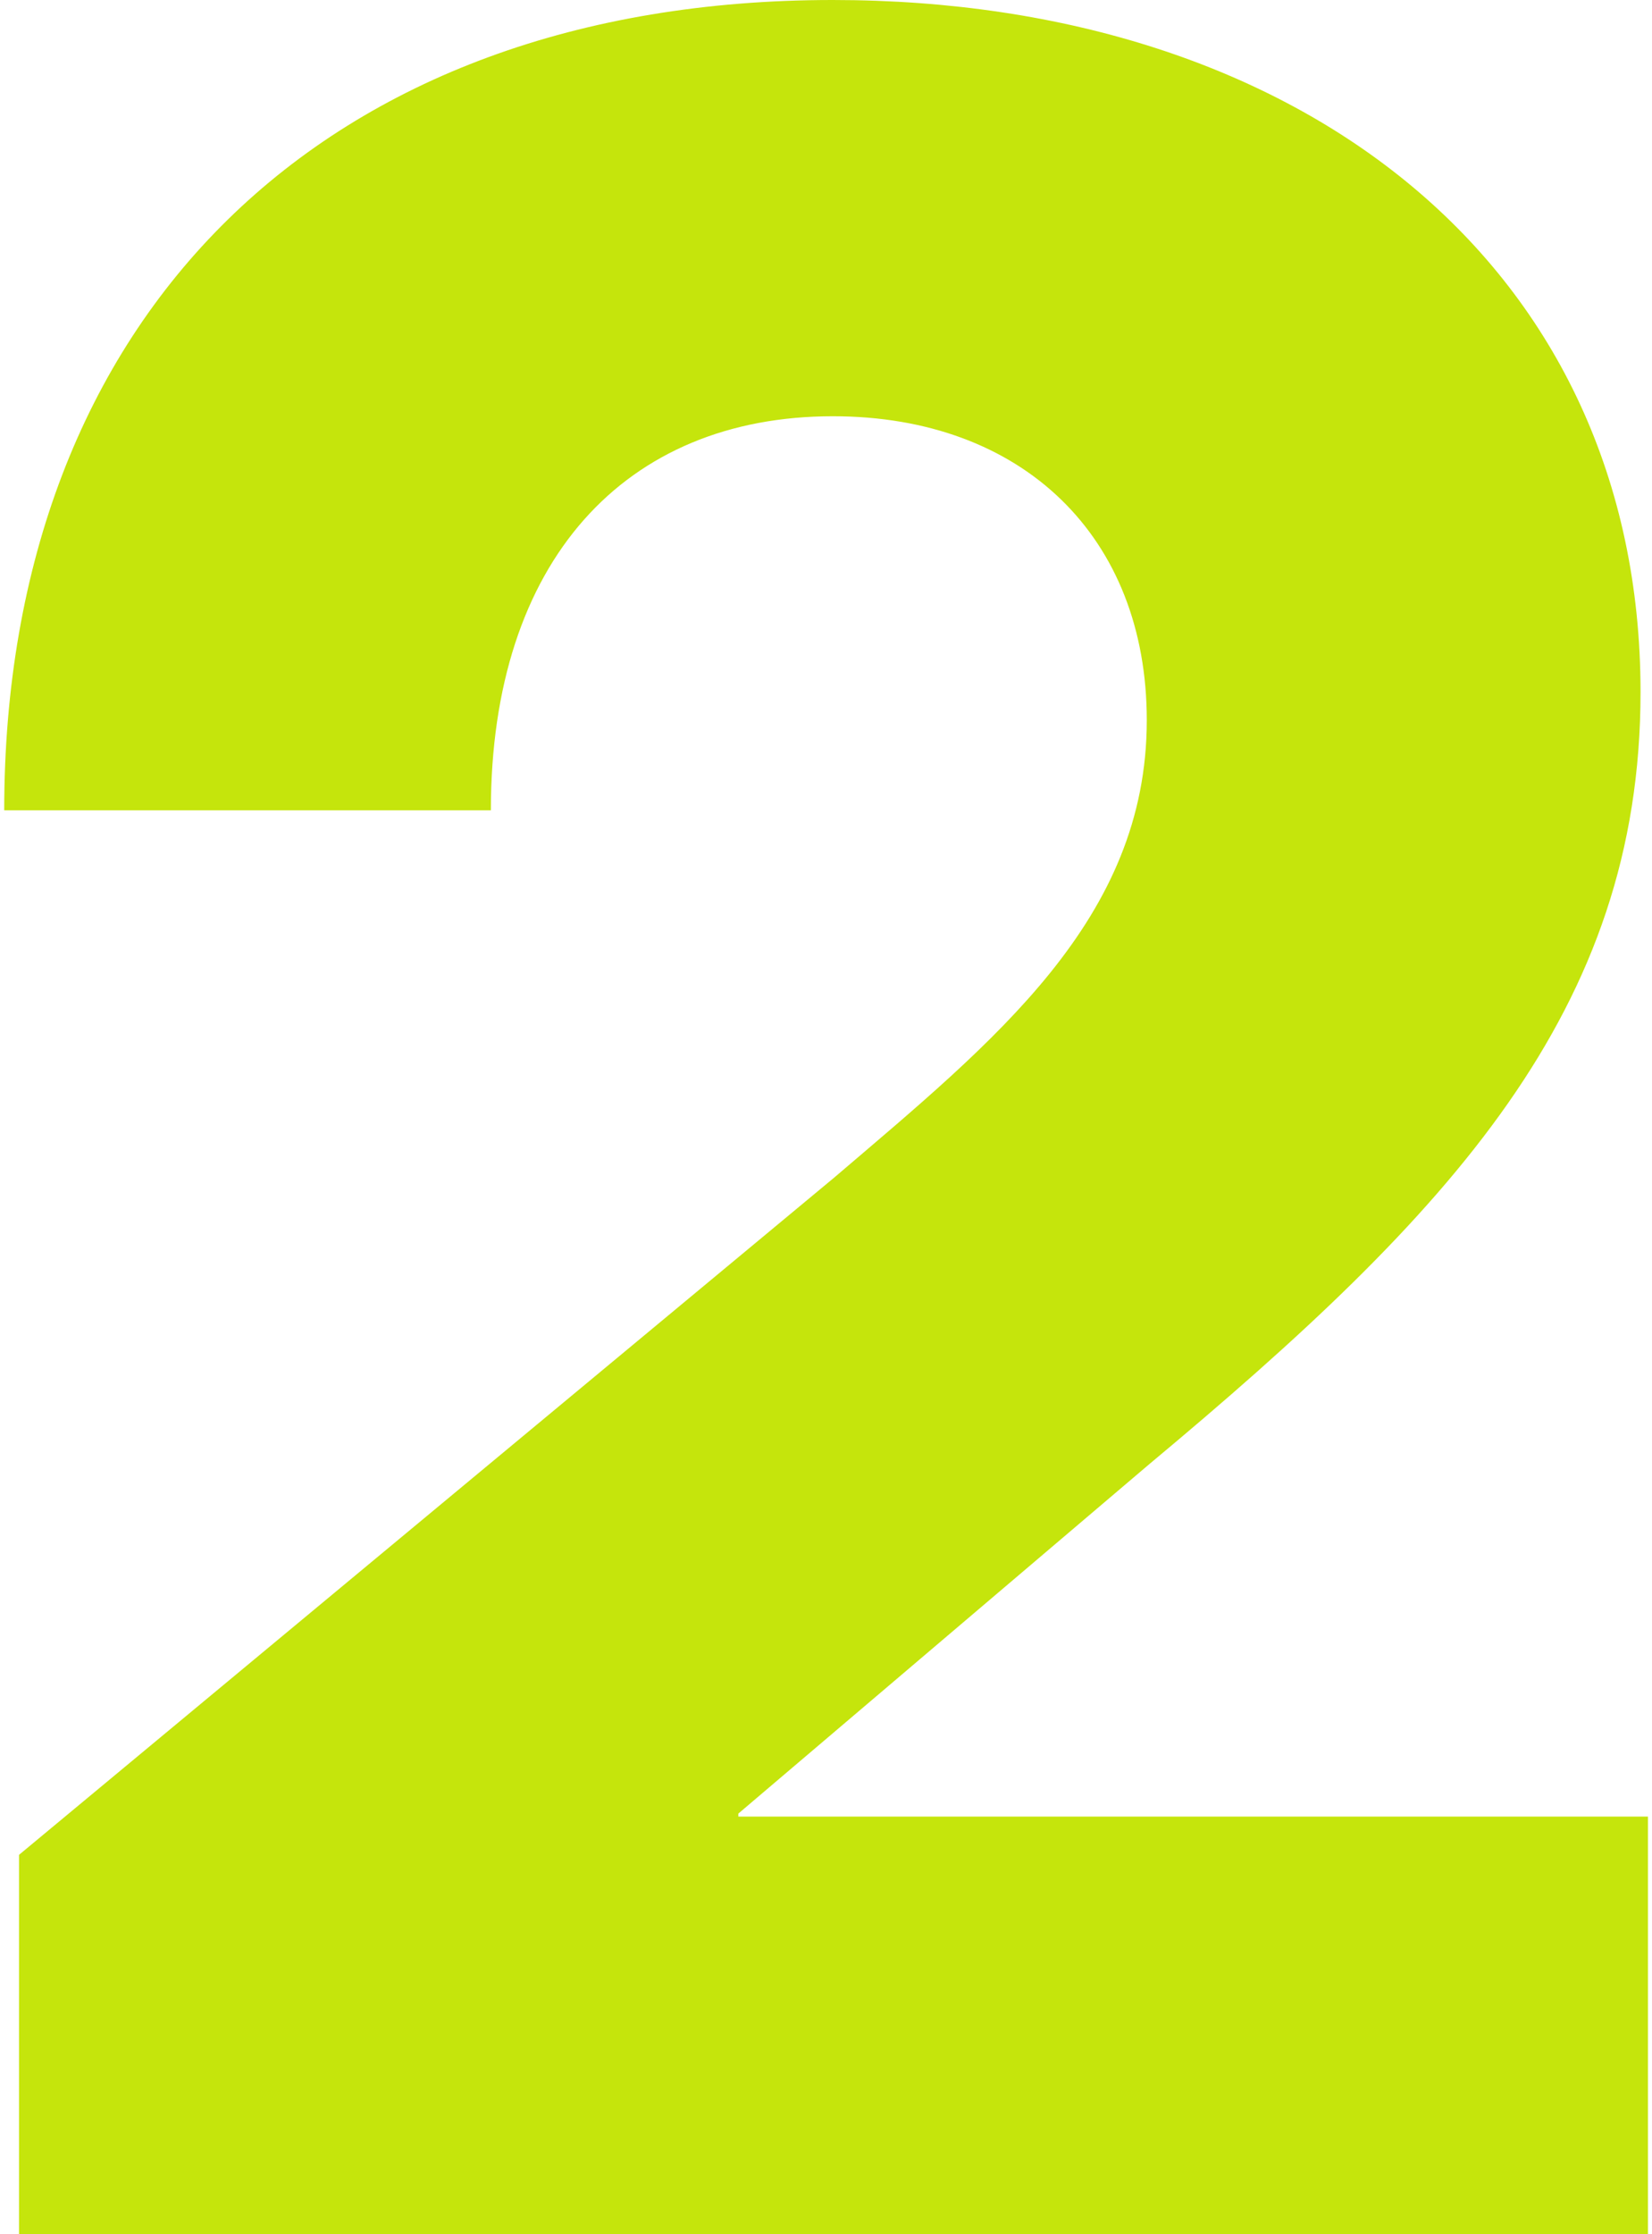
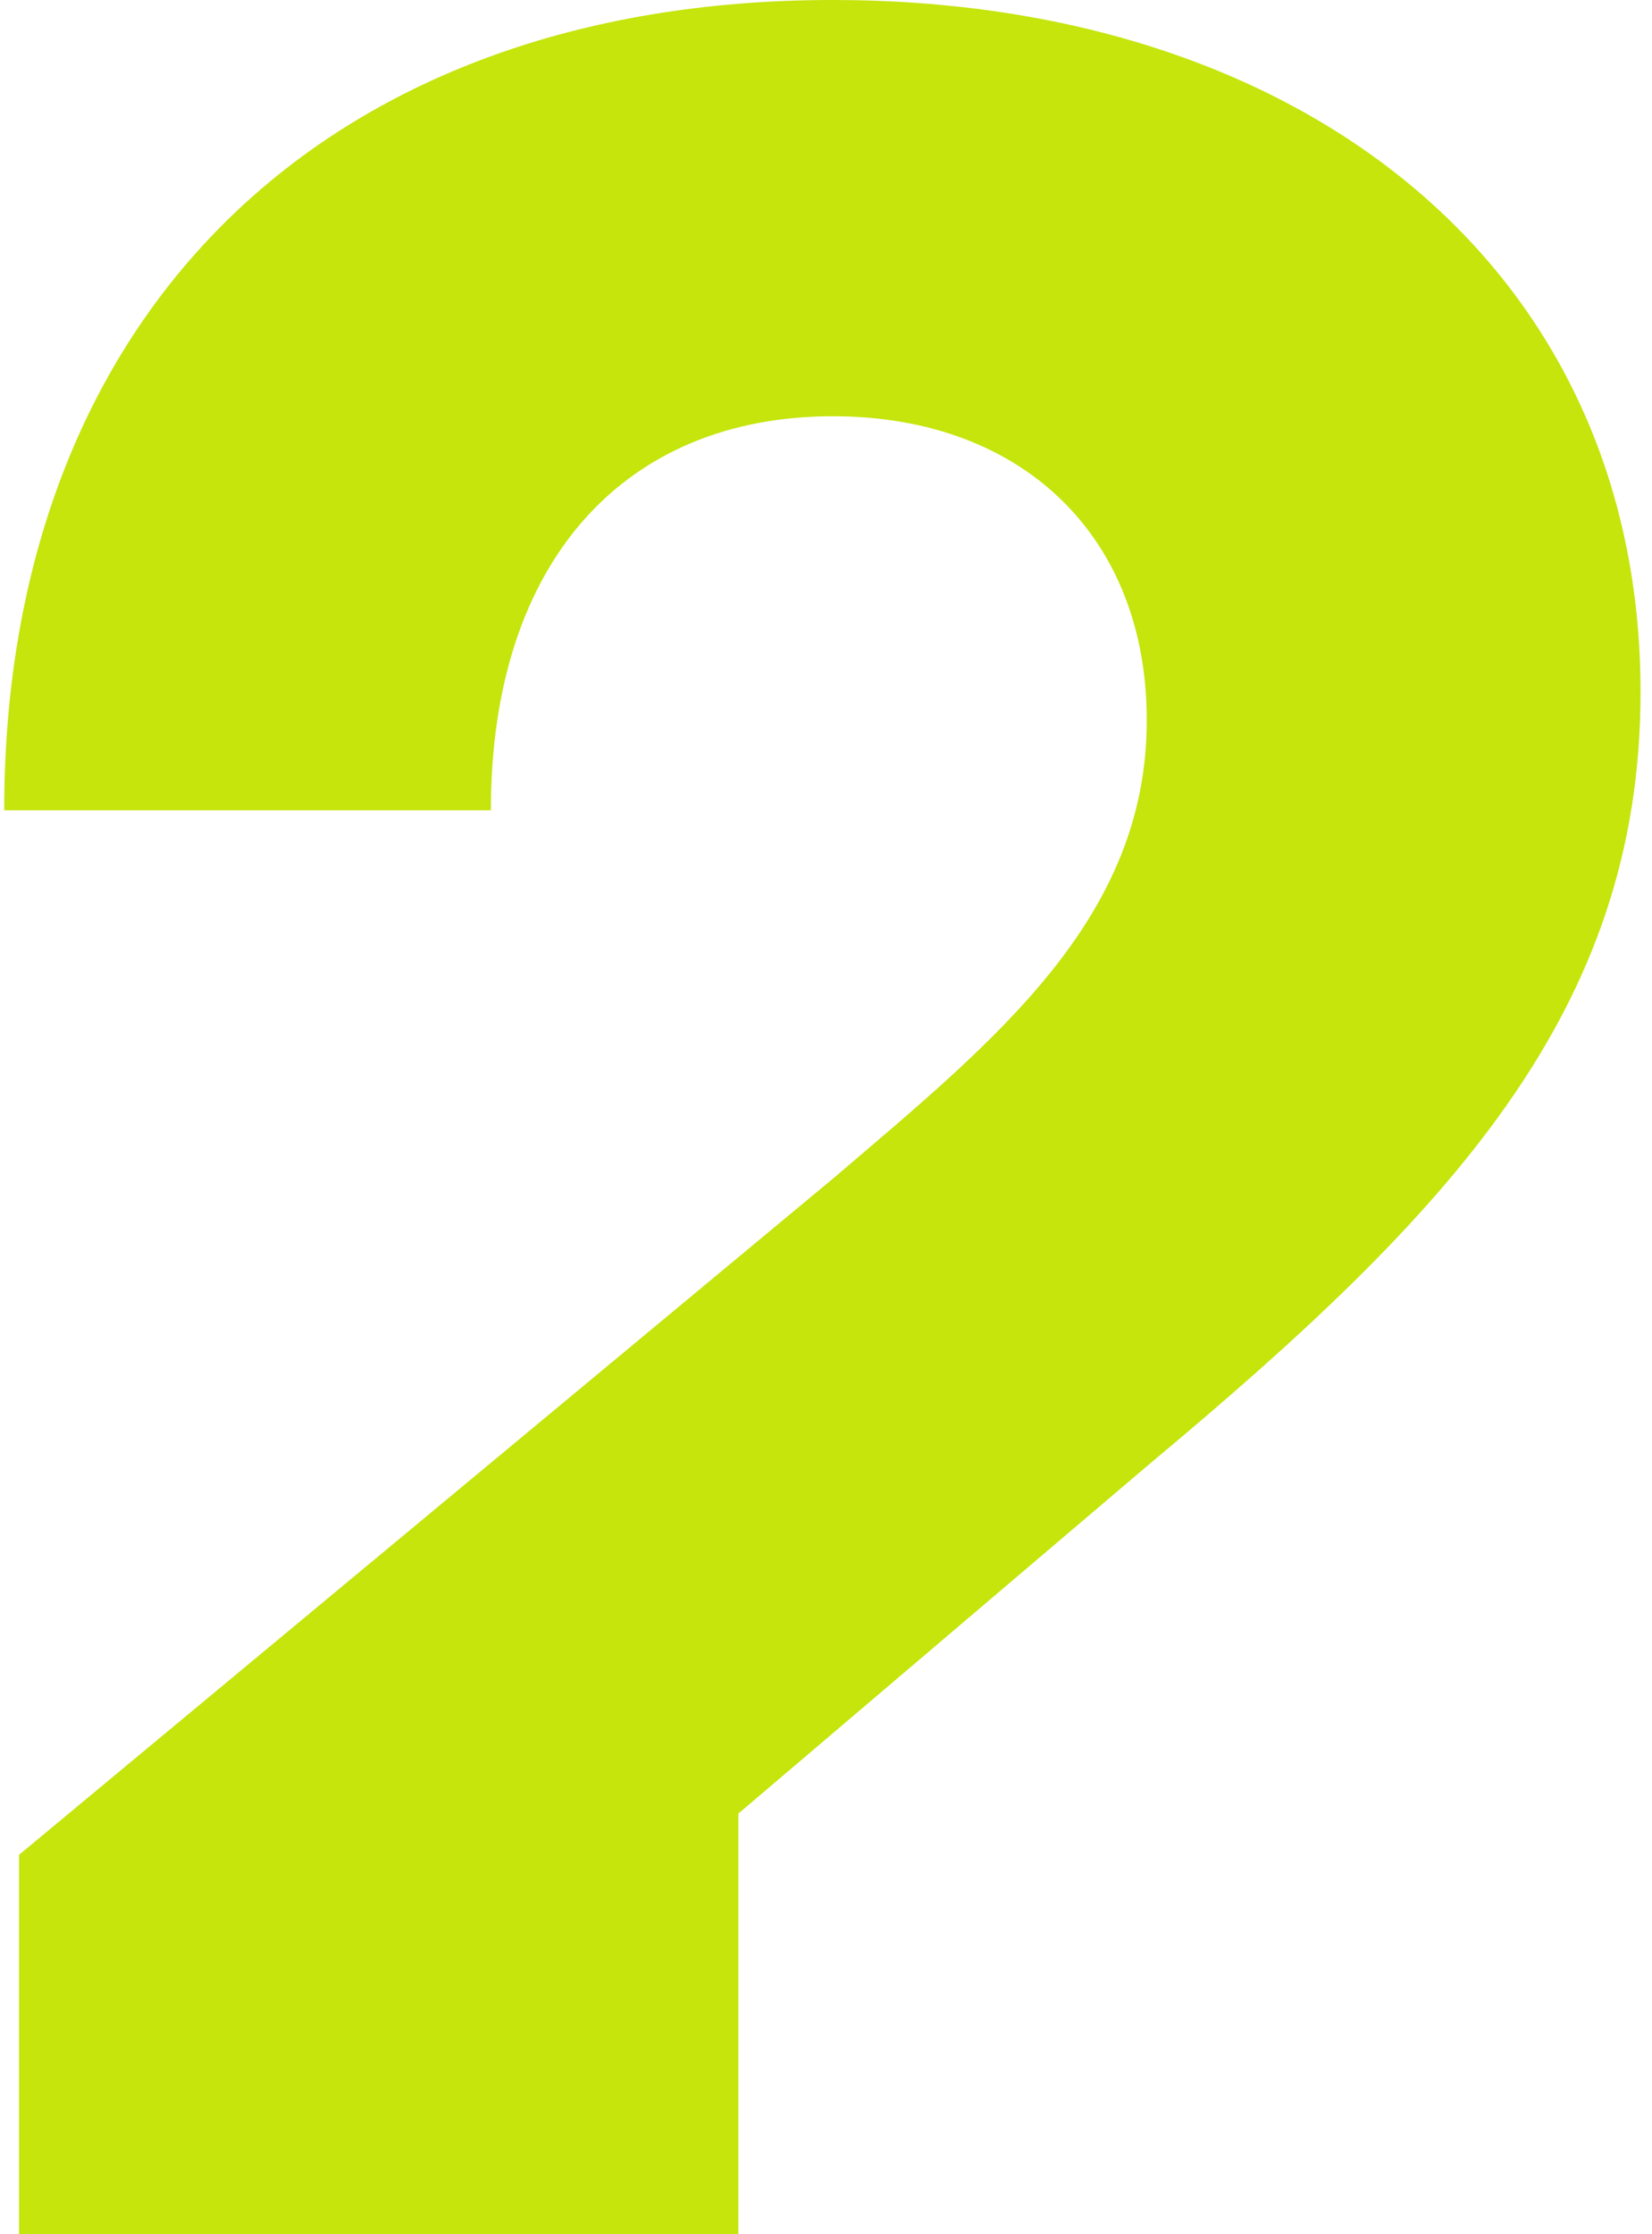
<svg xmlns="http://www.w3.org/2000/svg" width="196" height="265" viewBox="0 0 196 265" fill="none">
-   <path d="M2.256 220.018L98.976 139.68C118.037 123.401 136.059 109.059 136.059 85.429C136.059 63.718 121.37 49.375 98.815 49.375C74.165 49.375 58.239 66.532 58.239 96.114H0.5C0.5 37.453 38.443 0 98.797 0C154.404 0 194.64 31.68 194.64 82.094C194.64 119.905 172.086 143.876 136.4 173.637L87.601 215.123V215.482H195.518V265.018H2.256V220.036V220.018Z" fill="#C5E50C" />
+   <path d="M2.256 220.018L98.976 139.68C118.037 123.401 136.059 109.059 136.059 85.429C136.059 63.718 121.37 49.375 98.815 49.375C74.165 49.375 58.239 66.532 58.239 96.114H0.5C0.5 37.453 38.443 0 98.797 0C154.404 0 194.64 31.68 194.64 82.094C194.64 119.905 172.086 143.876 136.4 173.637L87.601 215.123V215.482V265.018H2.256V220.036V220.018Z" fill="#C5E50C" />
</svg>